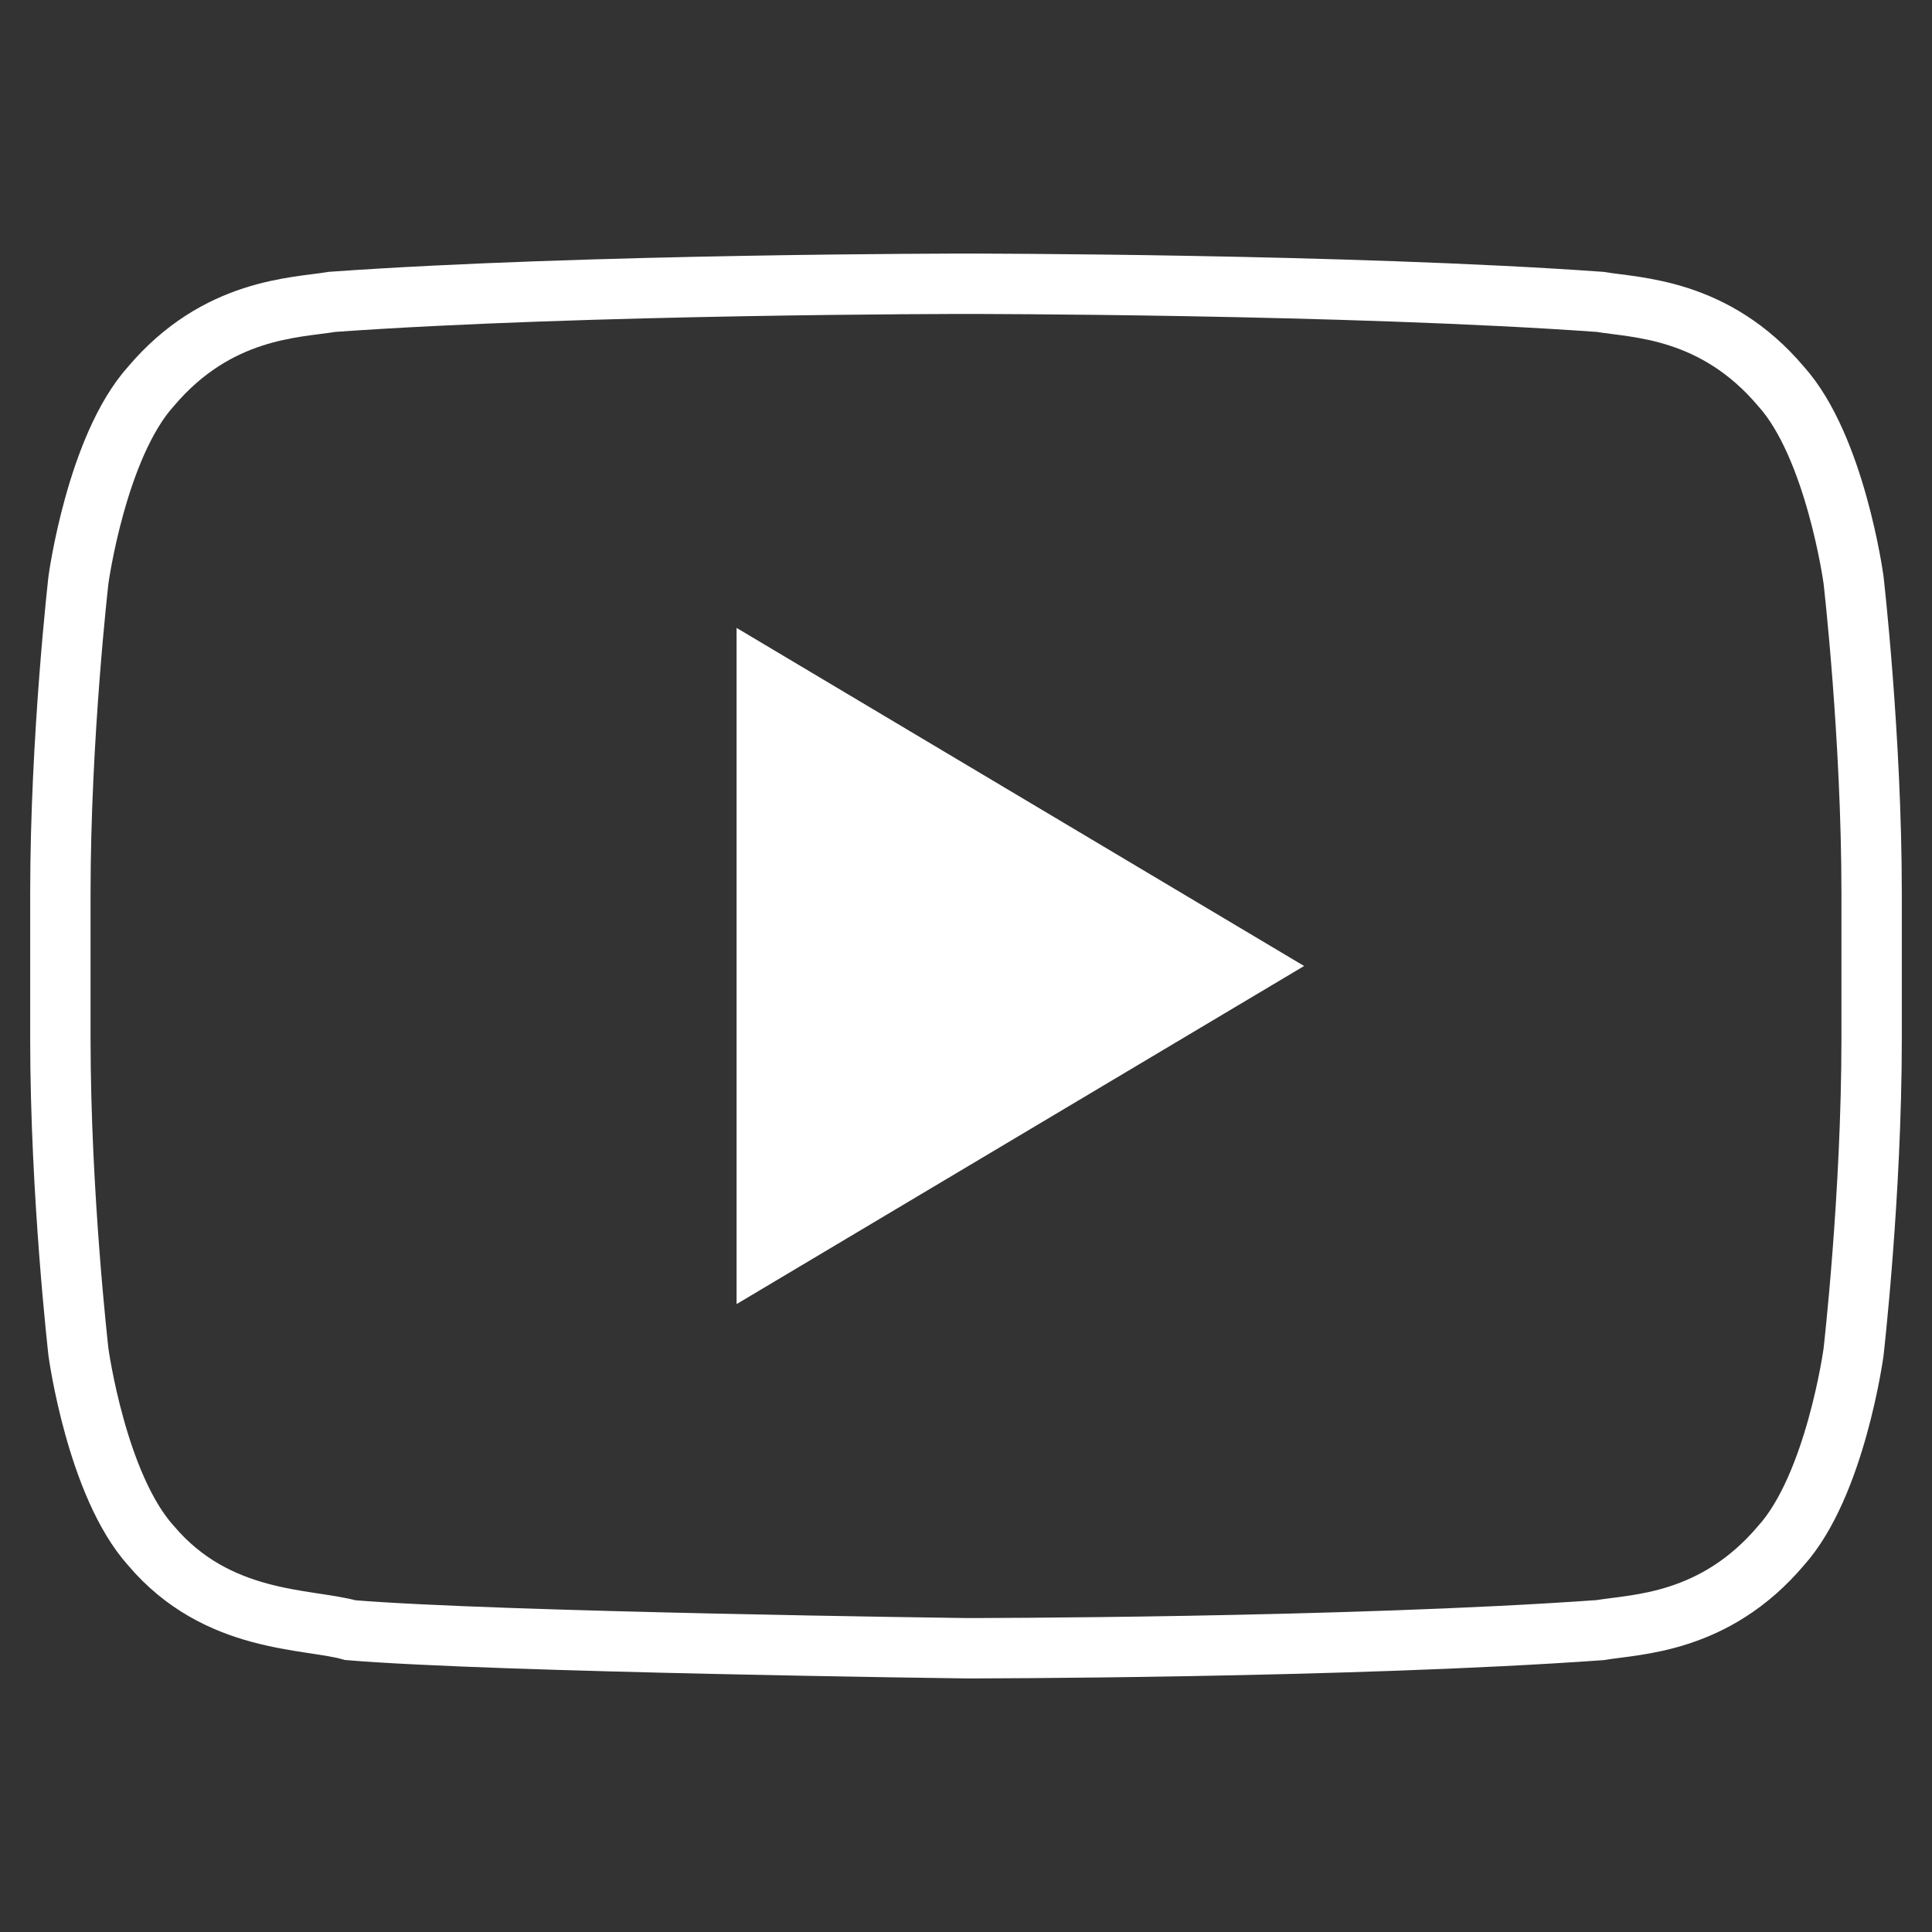
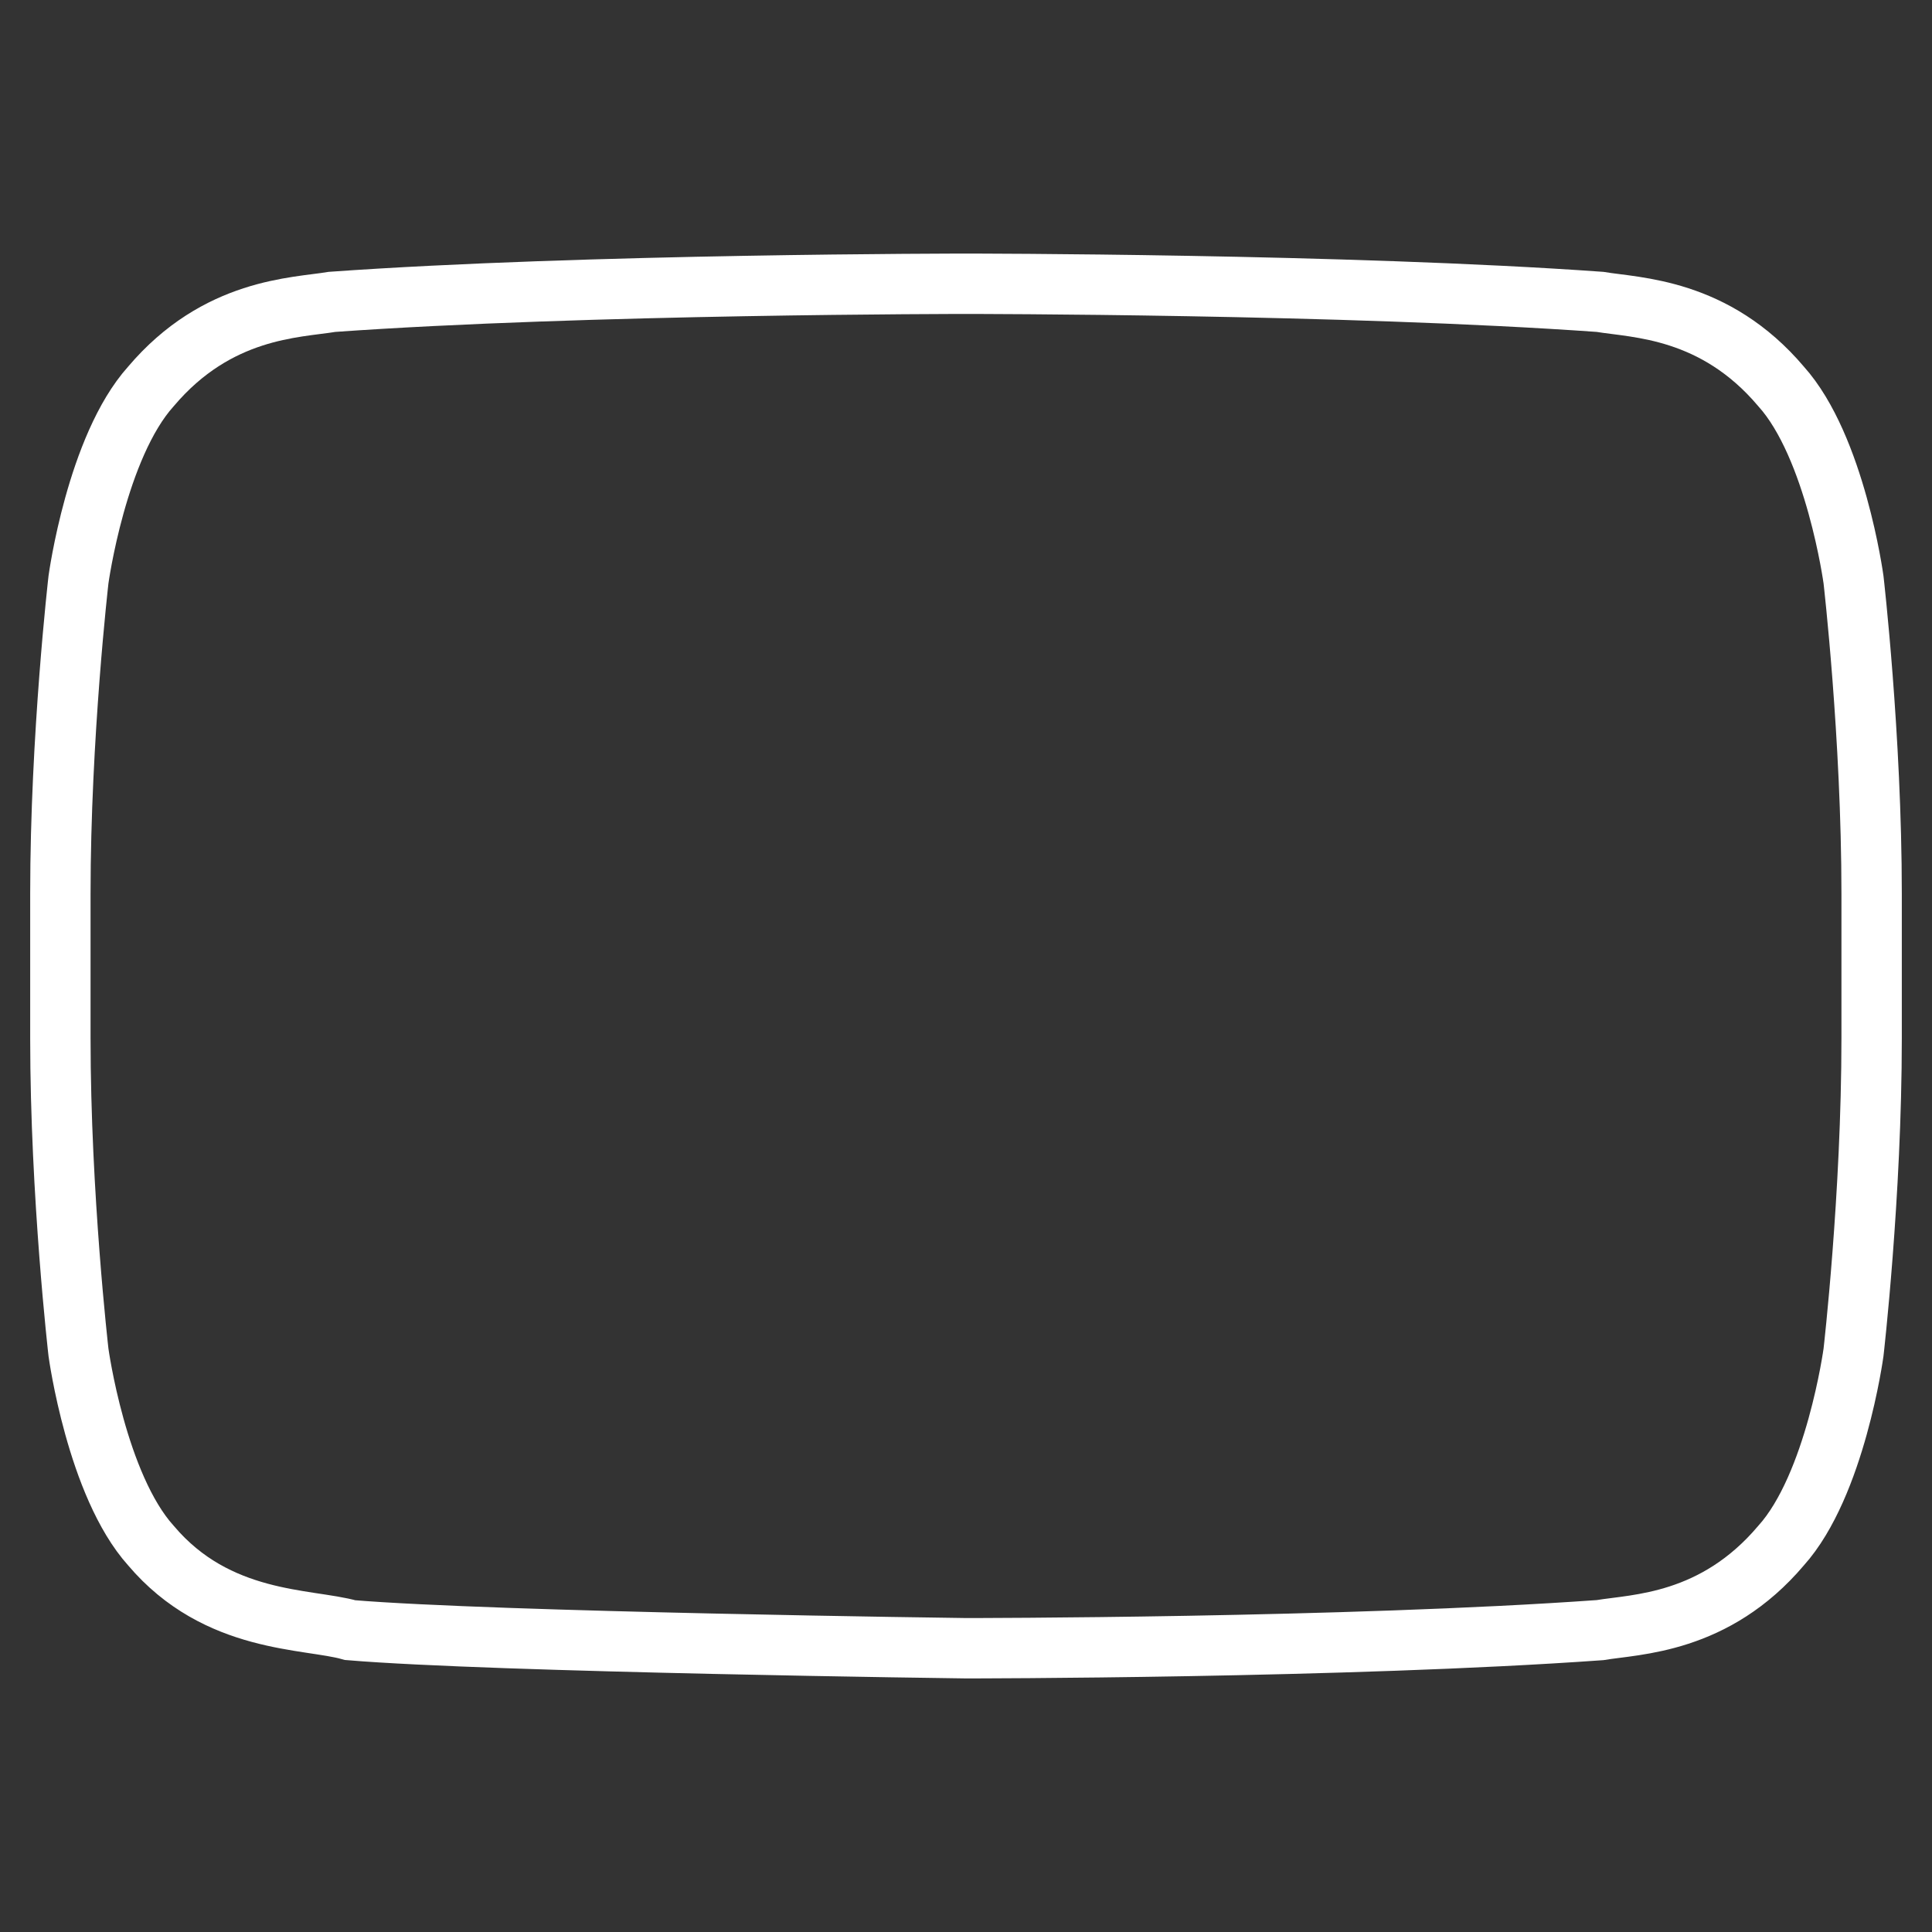
<svg xmlns="http://www.w3.org/2000/svg" version="1.1" id="Layer_1" x="0px" y="0px" viewBox="0 0 32 32" style="enable-background:new 0 0 32 32;" xml:space="preserve">
  <rect x="0" y="0" width="32" height="32" fill="#333333" stroke="none" />
  <style type="text/css">
	.st0{fill:none;stroke:#FFFFFF;stroke-miterlimit:10;}
	.st1{fill:#FFFFFF;}
</style>
  <g>
    <path class="st0" d="M30.7,9.6c0,0-0.3-2.2-1.2-3.2c-1.1-1.3-2.4-1.3-3-1.4C22.3,4.7,16,4.7,16,4.7h0c0,0-6.3,0-10.5,0.3   c-0.6,0.1-1.9,0.1-3,1.4c-0.9,1-1.2,3.2-1.2,3.2S1,12.2,1,14.8v2.4c0,2.6,0.3,5.2,0.3,5.2s0.3,2.2,1.2,3.2c1.1,1.3,2.6,1.2,3.3,1.4   C8.2,27.2,16,27.3,16,27.3s6.3,0,10.5-0.3c0.6-0.1,1.9-0.1,3-1.4c0.9-1,1.2-3.2,1.2-3.2s0.3-2.6,0.3-5.2v-2.4   C31,12.2,30.7,9.6,30.7,9.6z" />
-     <polygon class="st1" points="12.2,10.4 12.2,21.6 21.6,16  " />
  </g>
</svg>